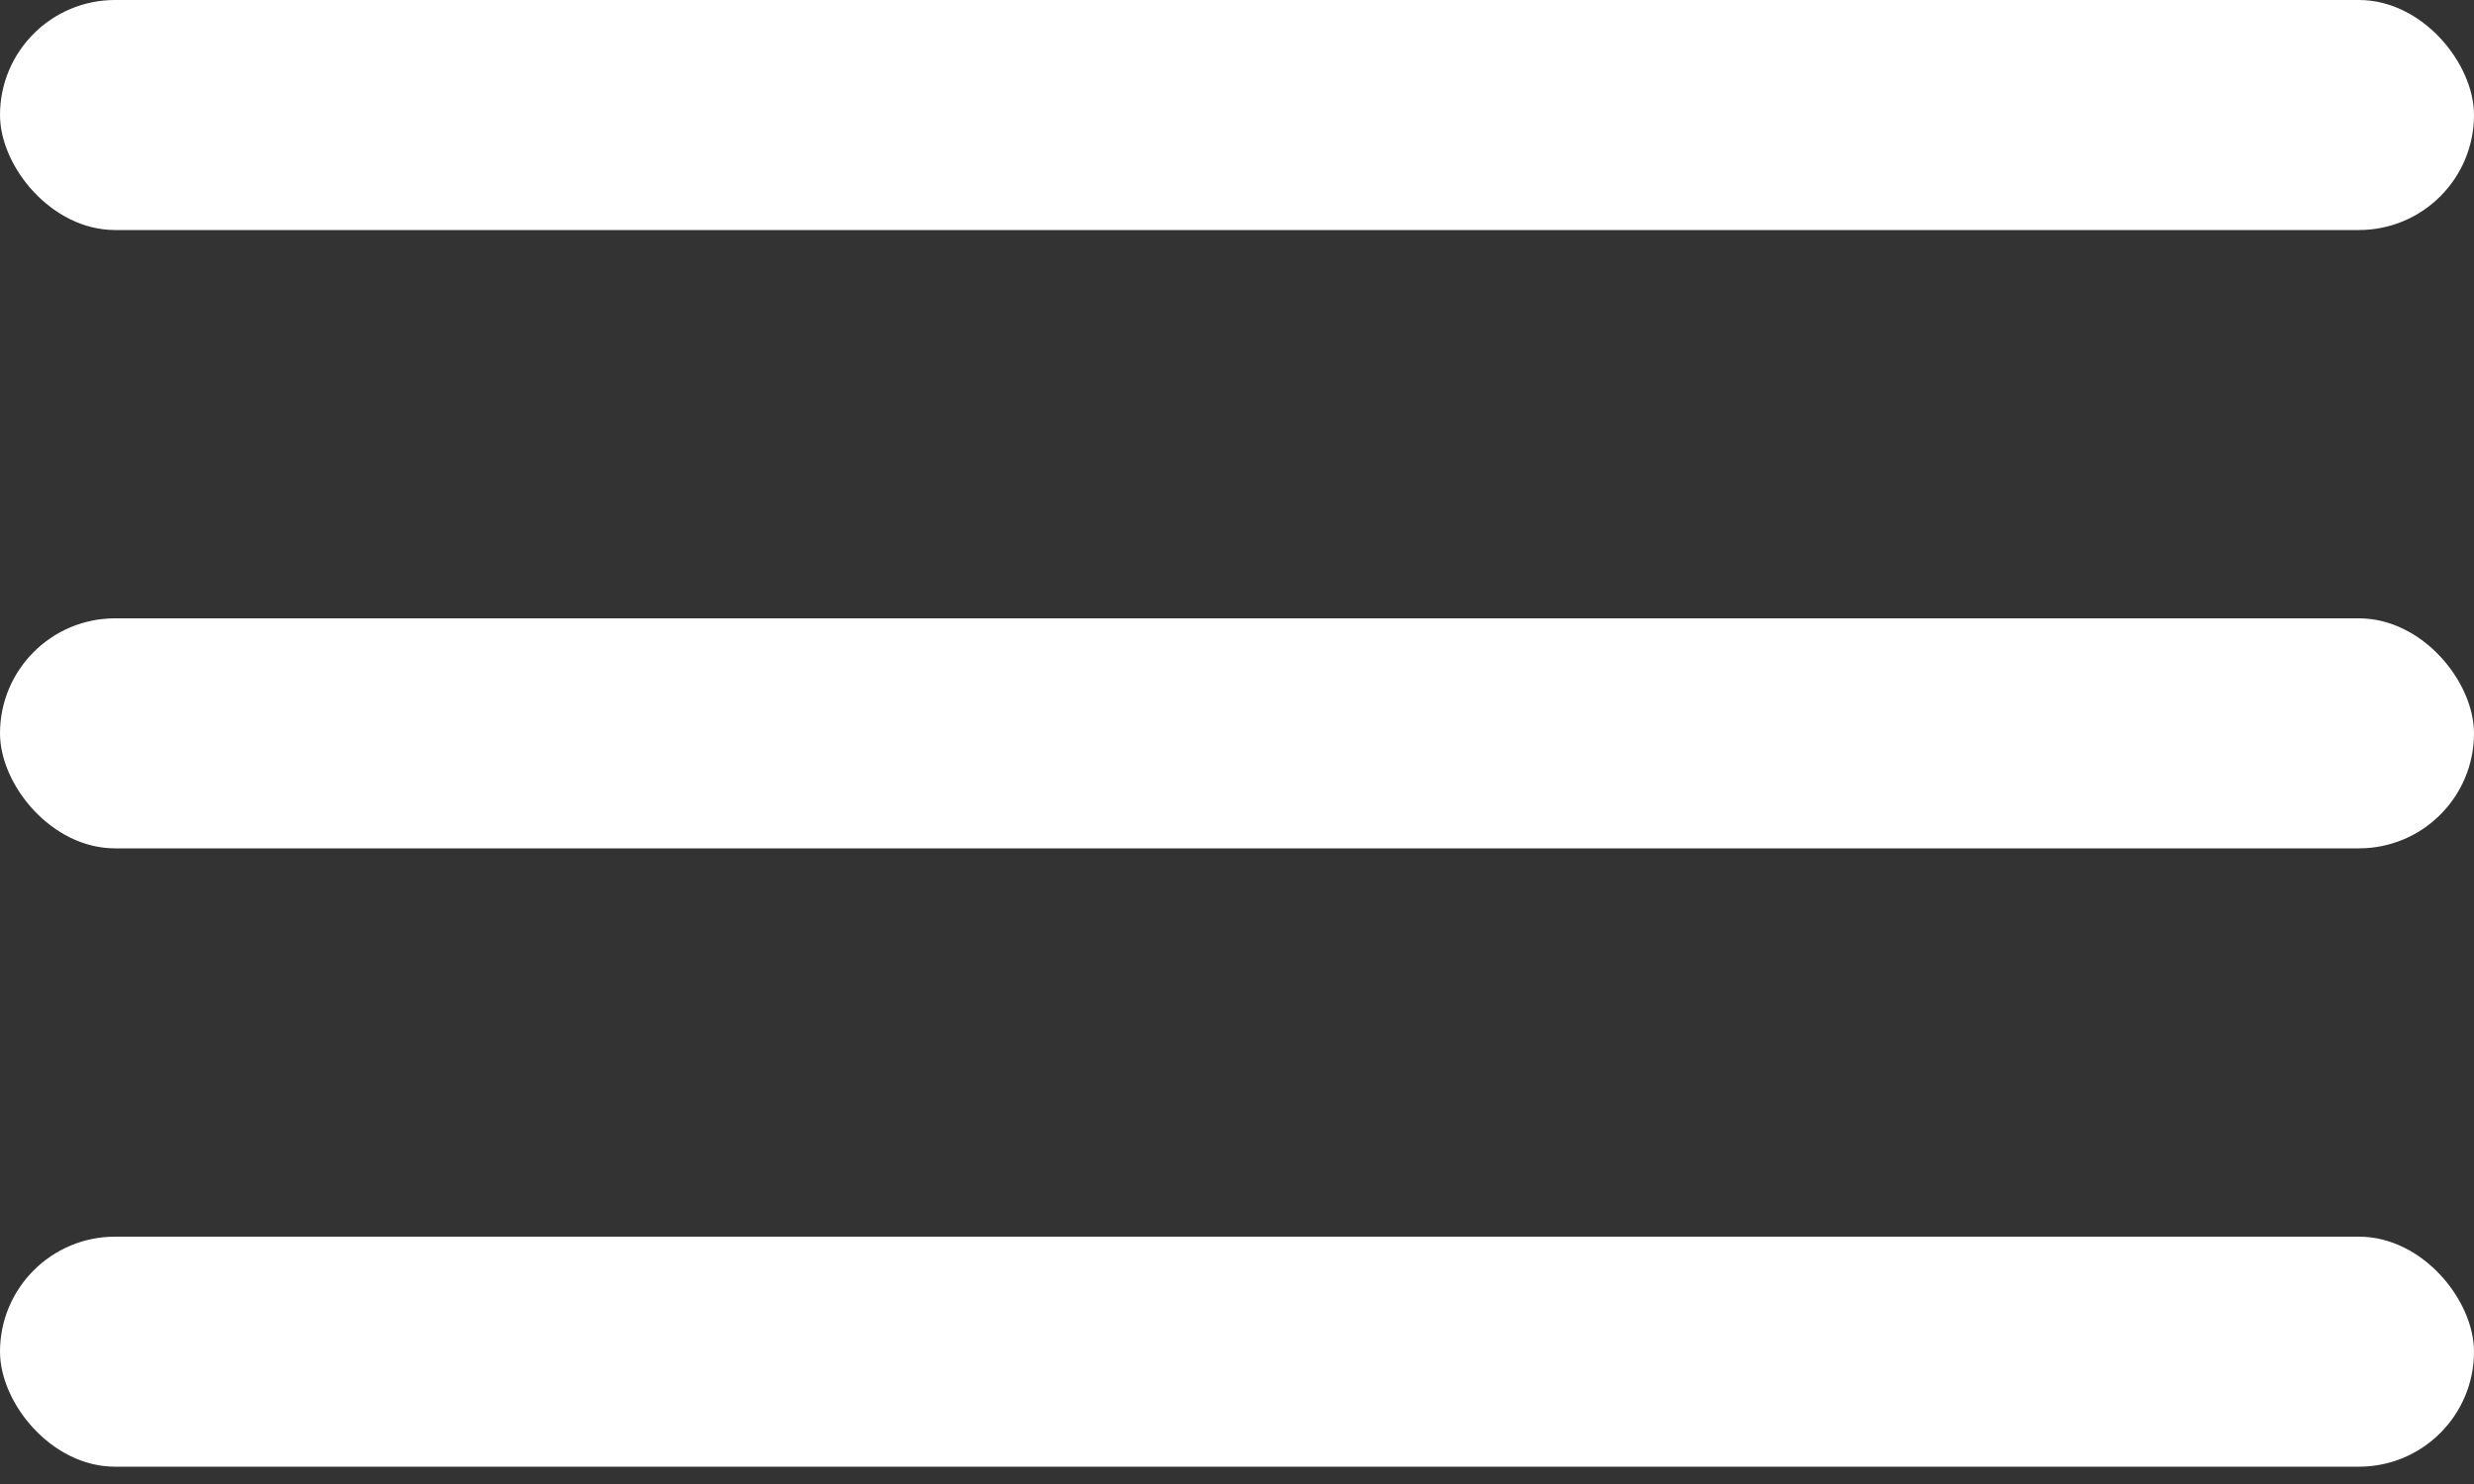
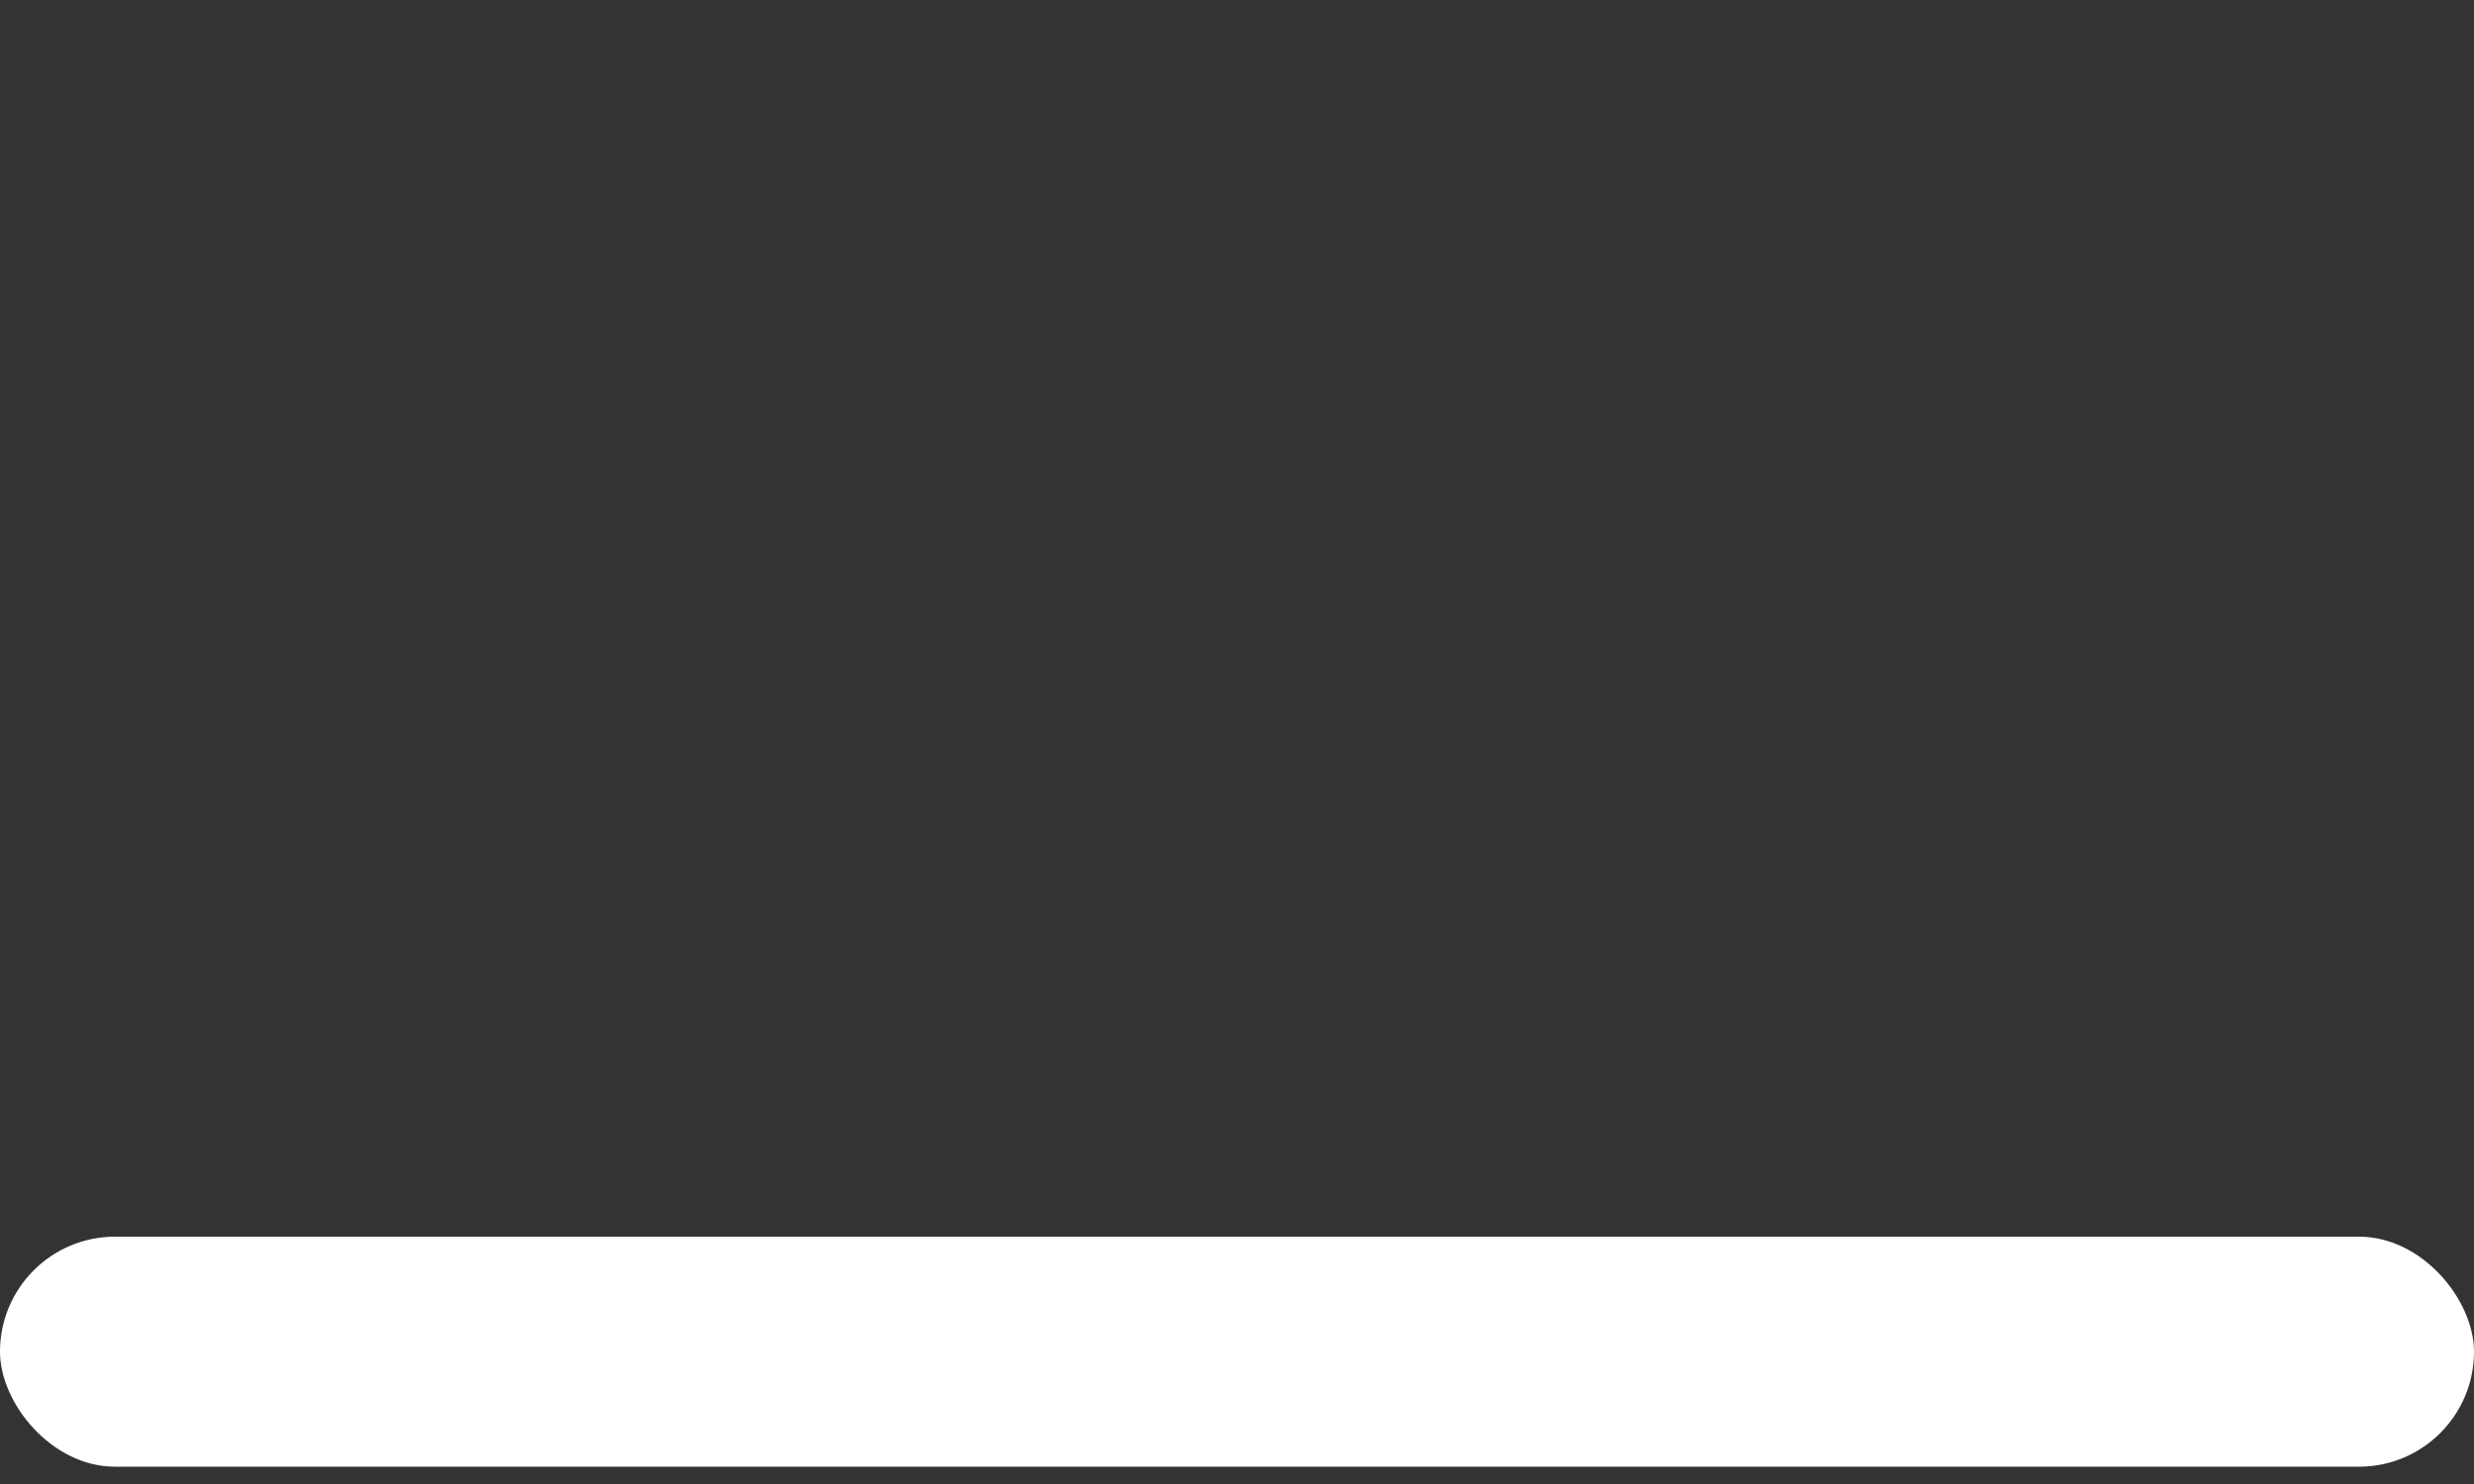
<svg xmlns="http://www.w3.org/2000/svg" width="20" height="12" viewBox="0 0 20 12" fill="none">
  <rect x="0" y="0" width="20" height="12" fill="#333333" stroke="none" />
-   <rect width="20" height="1.86" rx="0.93" fill="white" />
-   <rect y="5" width="20" height="1.86" rx="0.93" fill="white" />
  <rect y="10" width="20" height="1.86" rx="0.93" fill="white" />
</svg>